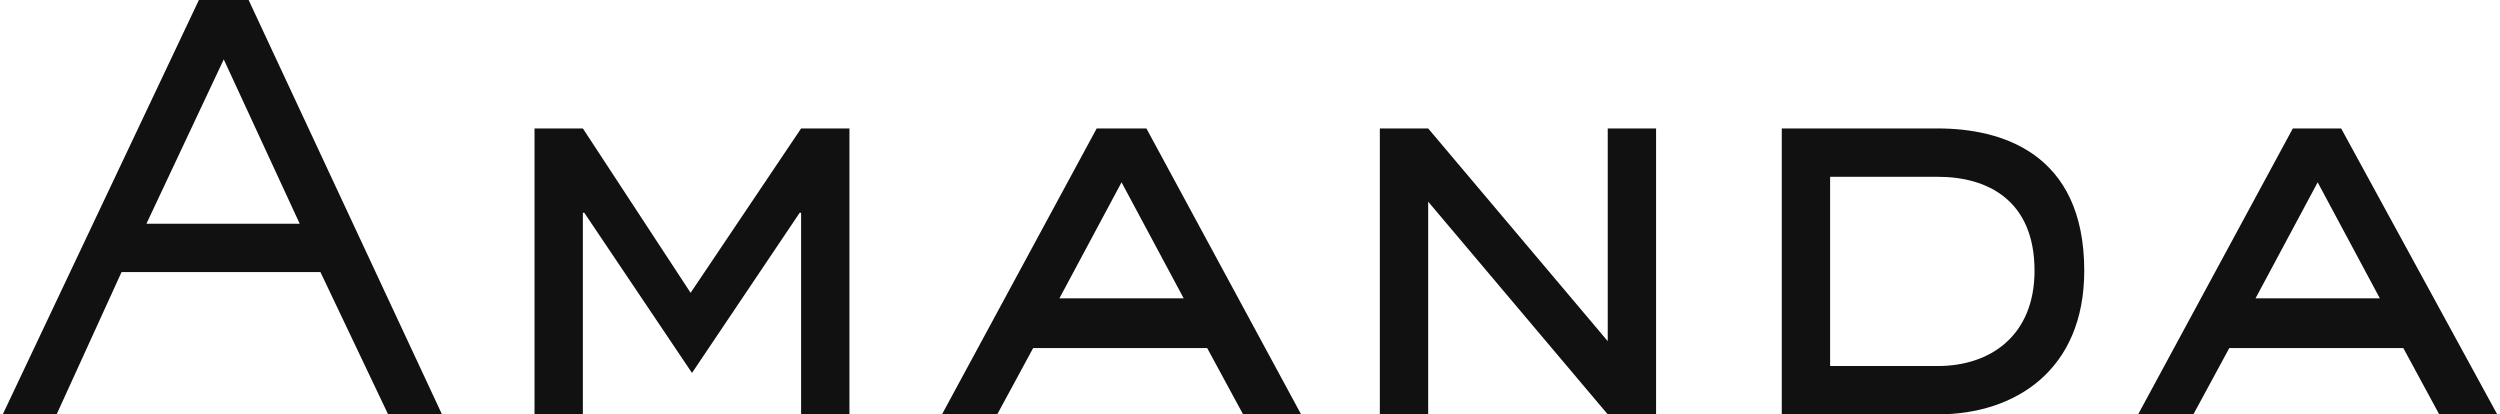
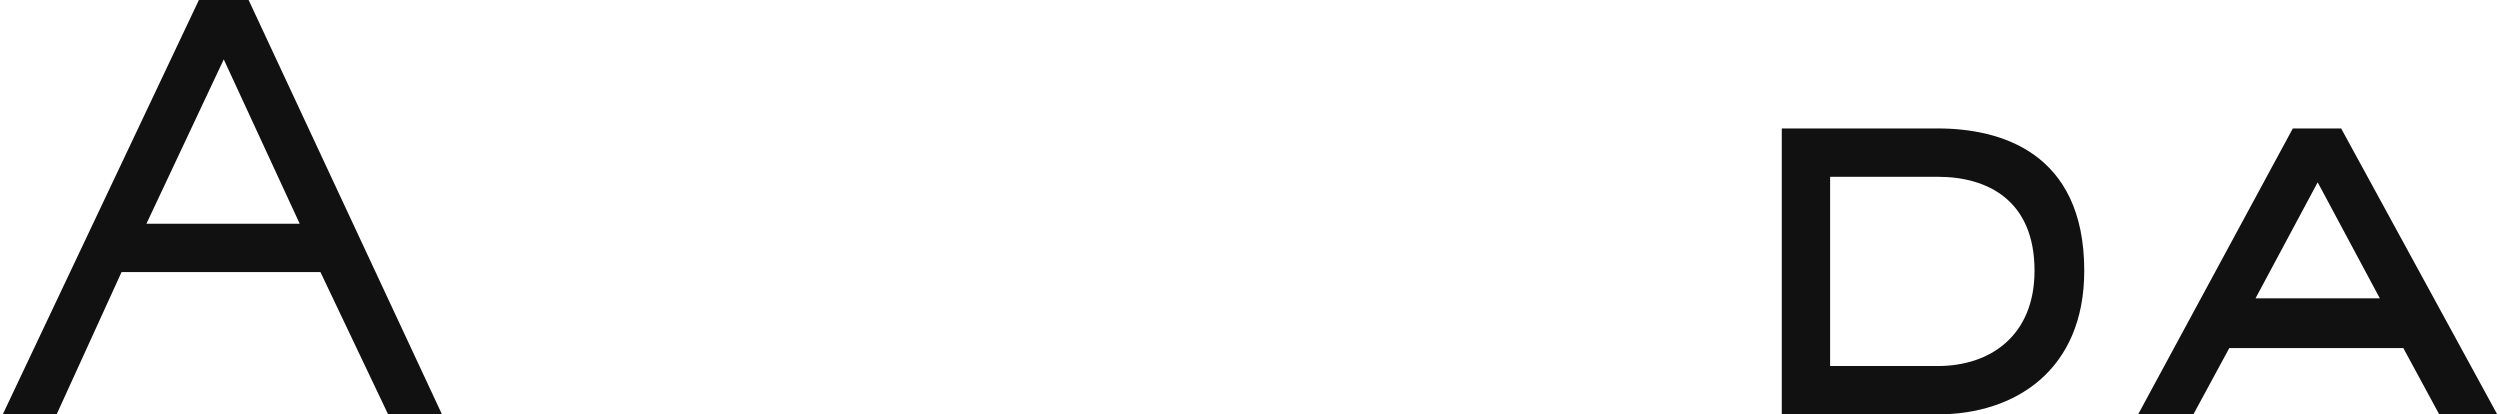
<svg xmlns="http://www.w3.org/2000/svg" version="1.1" id="レイヤー_1" x="0px" y="0px" viewBox="0 0 181 30" style="enable-background:new 0 0 181 30;" xml:space="preserve">
  <style type="text/css">
	.st0{fill:#111111;}
</style>
  <g>
    <path class="st0" d="M32,30h-3.9l-4.9-10.3H8.8L4.1,30H0.2L14.4,0H18L32,30z M16.2,4.3l-5.6,11.9h11.1L16.2,4.3z" />
-     <path class="st0" d="M61.5,30H58V15.4h-0.1l-7.8,11.6l-7.8-11.6h-0.1V30h-3.5V9.3h3.5l7.8,11.9L58,9.3h3.5V30z" />
-     <path class="st0" d="M94.2,30h-4.2l-2.6-4.8H74.8L72.2,30h-4L79.4,9.3H83L94.2,30z M81.2,13.2l-4.5,8.4h9L81.2,13.2z" />
-     <path class="st0" d="M119.9,30h-3.5l-13-15.4V30h-3.5V9.3h3.5l13,15.4V9.3h3.5V30z" />
    <path class="st0" d="M140.3,9.3c4.5,0,10.6,1.7,10.6,10.3c0,7.2-5,10.4-10.6,10.4H129V9.3H140.3z M140.3,26.5c3.8,0,7-2.2,7-6.9   c0-5.1-3.4-6.8-7-6.8h-7.8v13.7H140.3z" />
    <path class="st0" d="M180.8,30h-4.2l-2.6-4.8h-12.6l-2.6,4.8h-4L166,9.3h3.5L180.8,30z M167.8,13.2l-4.5,8.4h9L167.8,13.2z" />
  </g>
</svg>